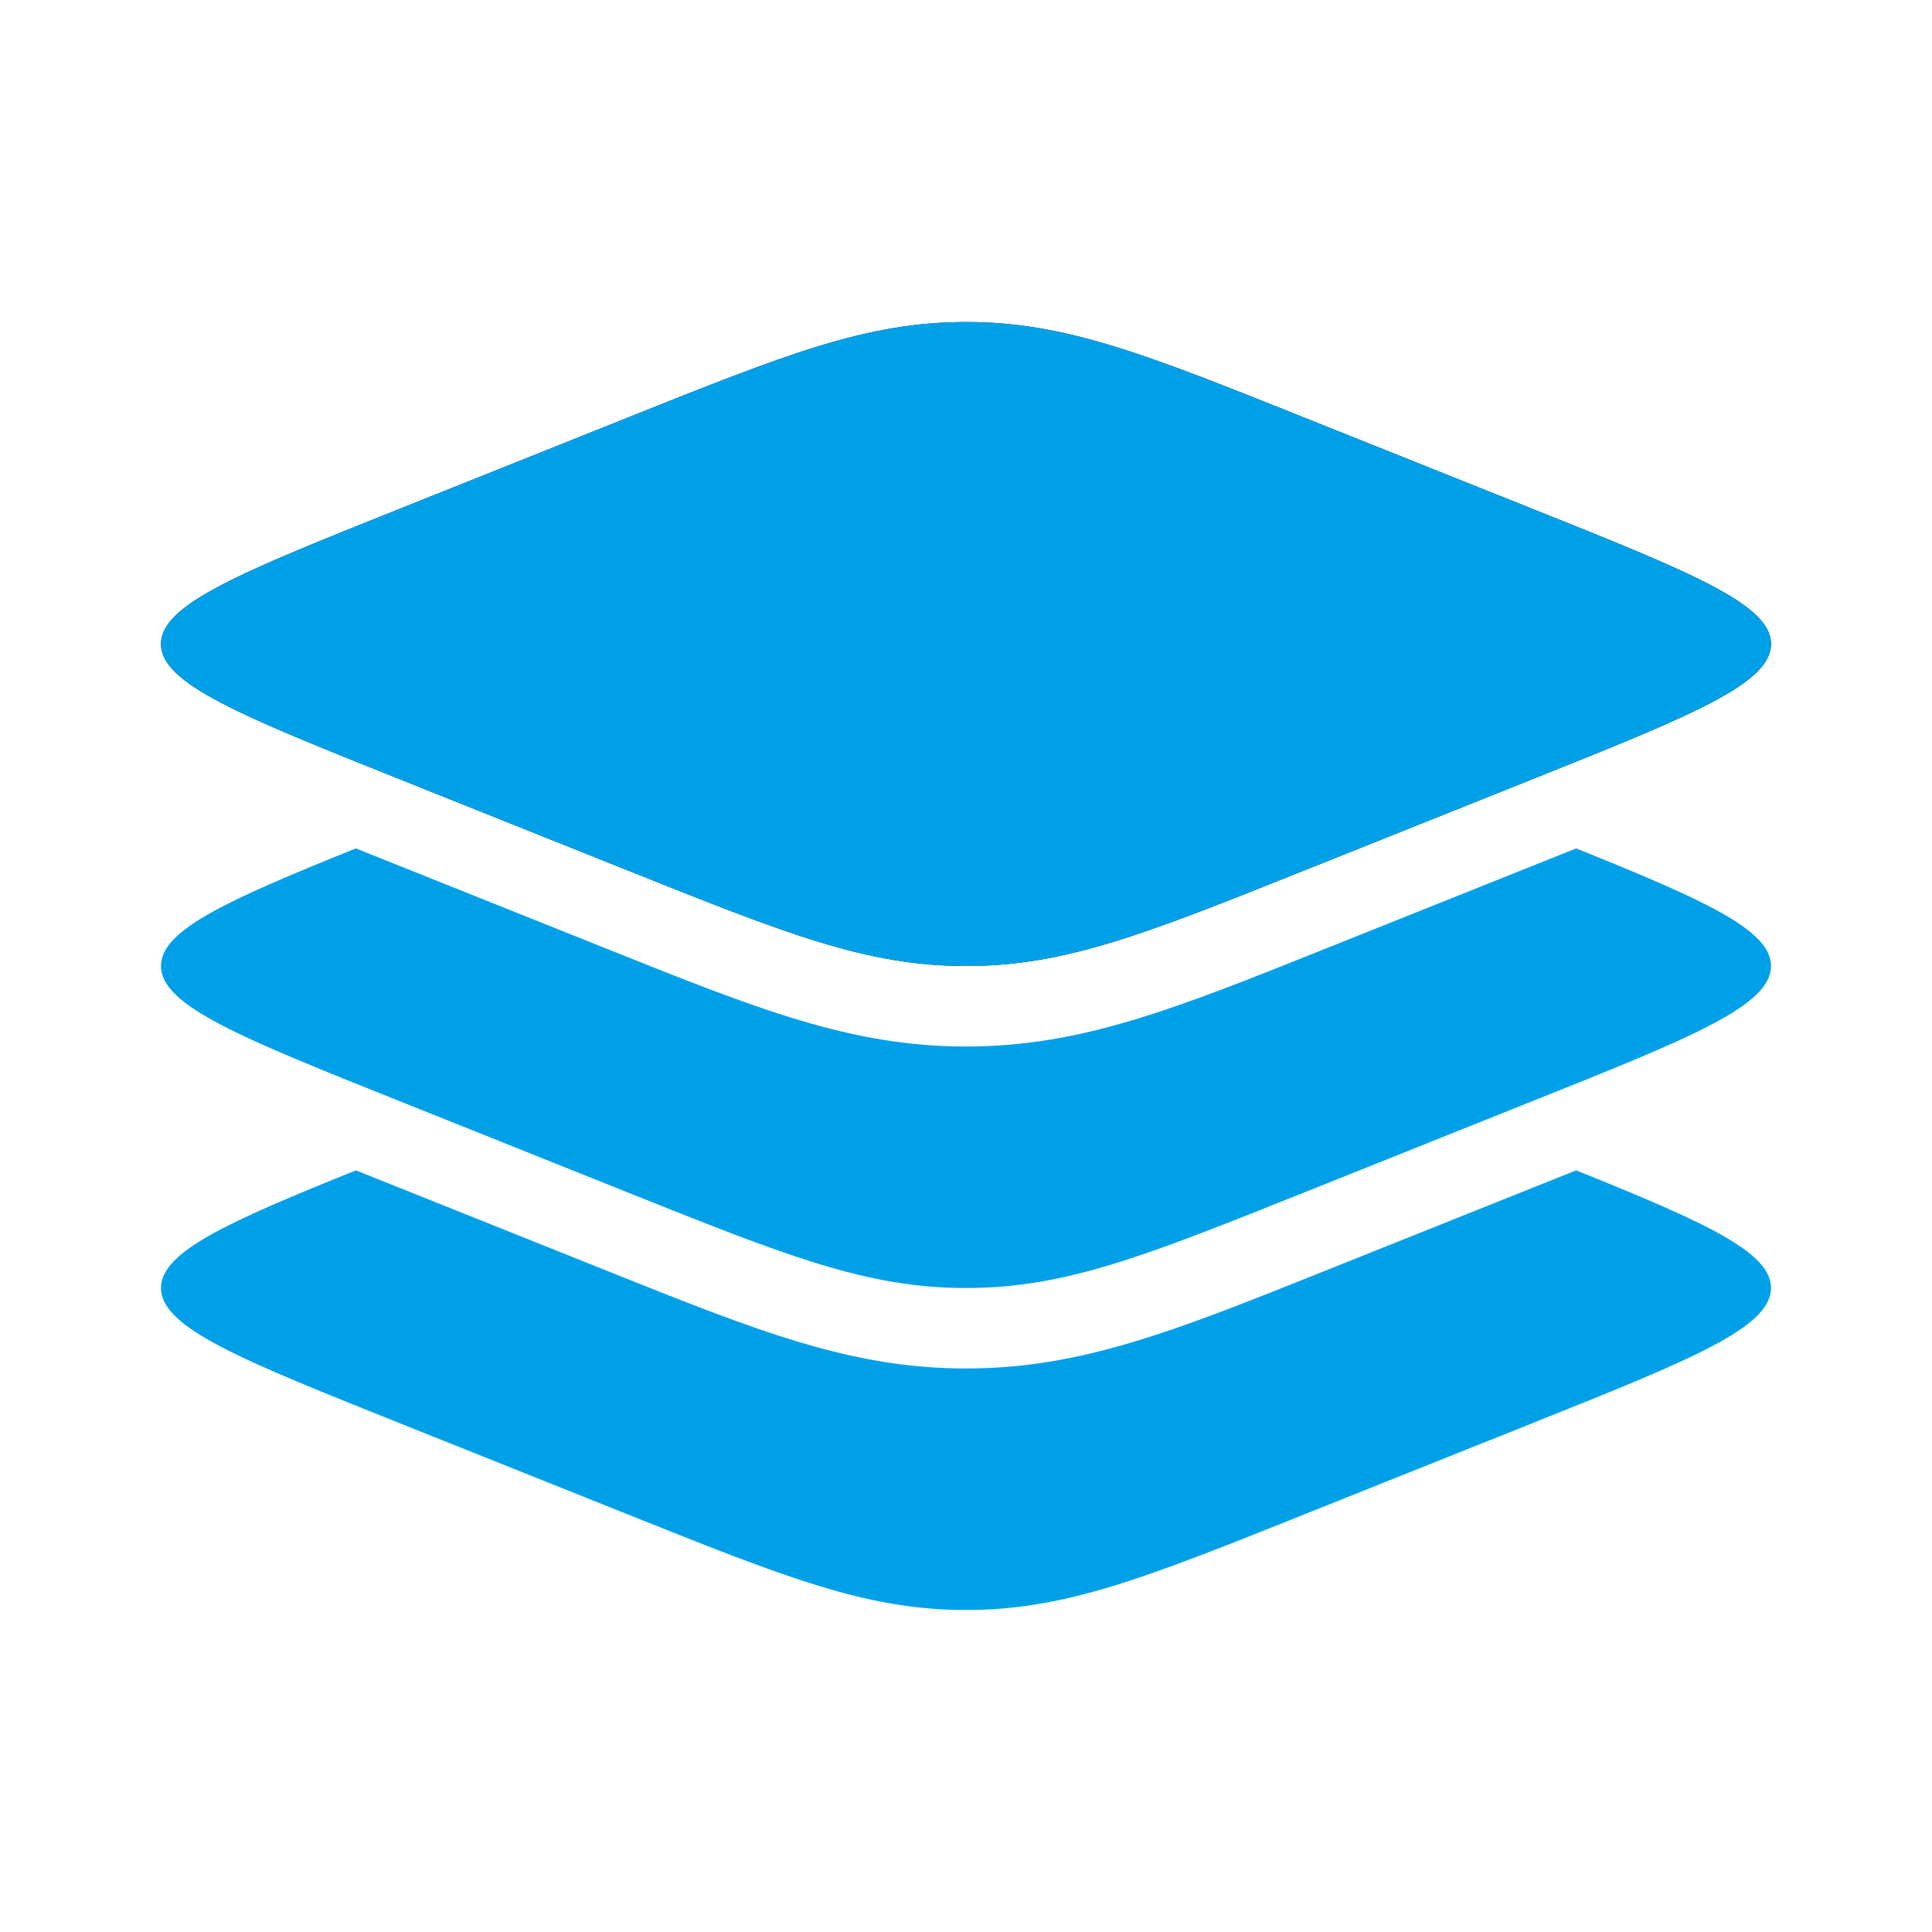
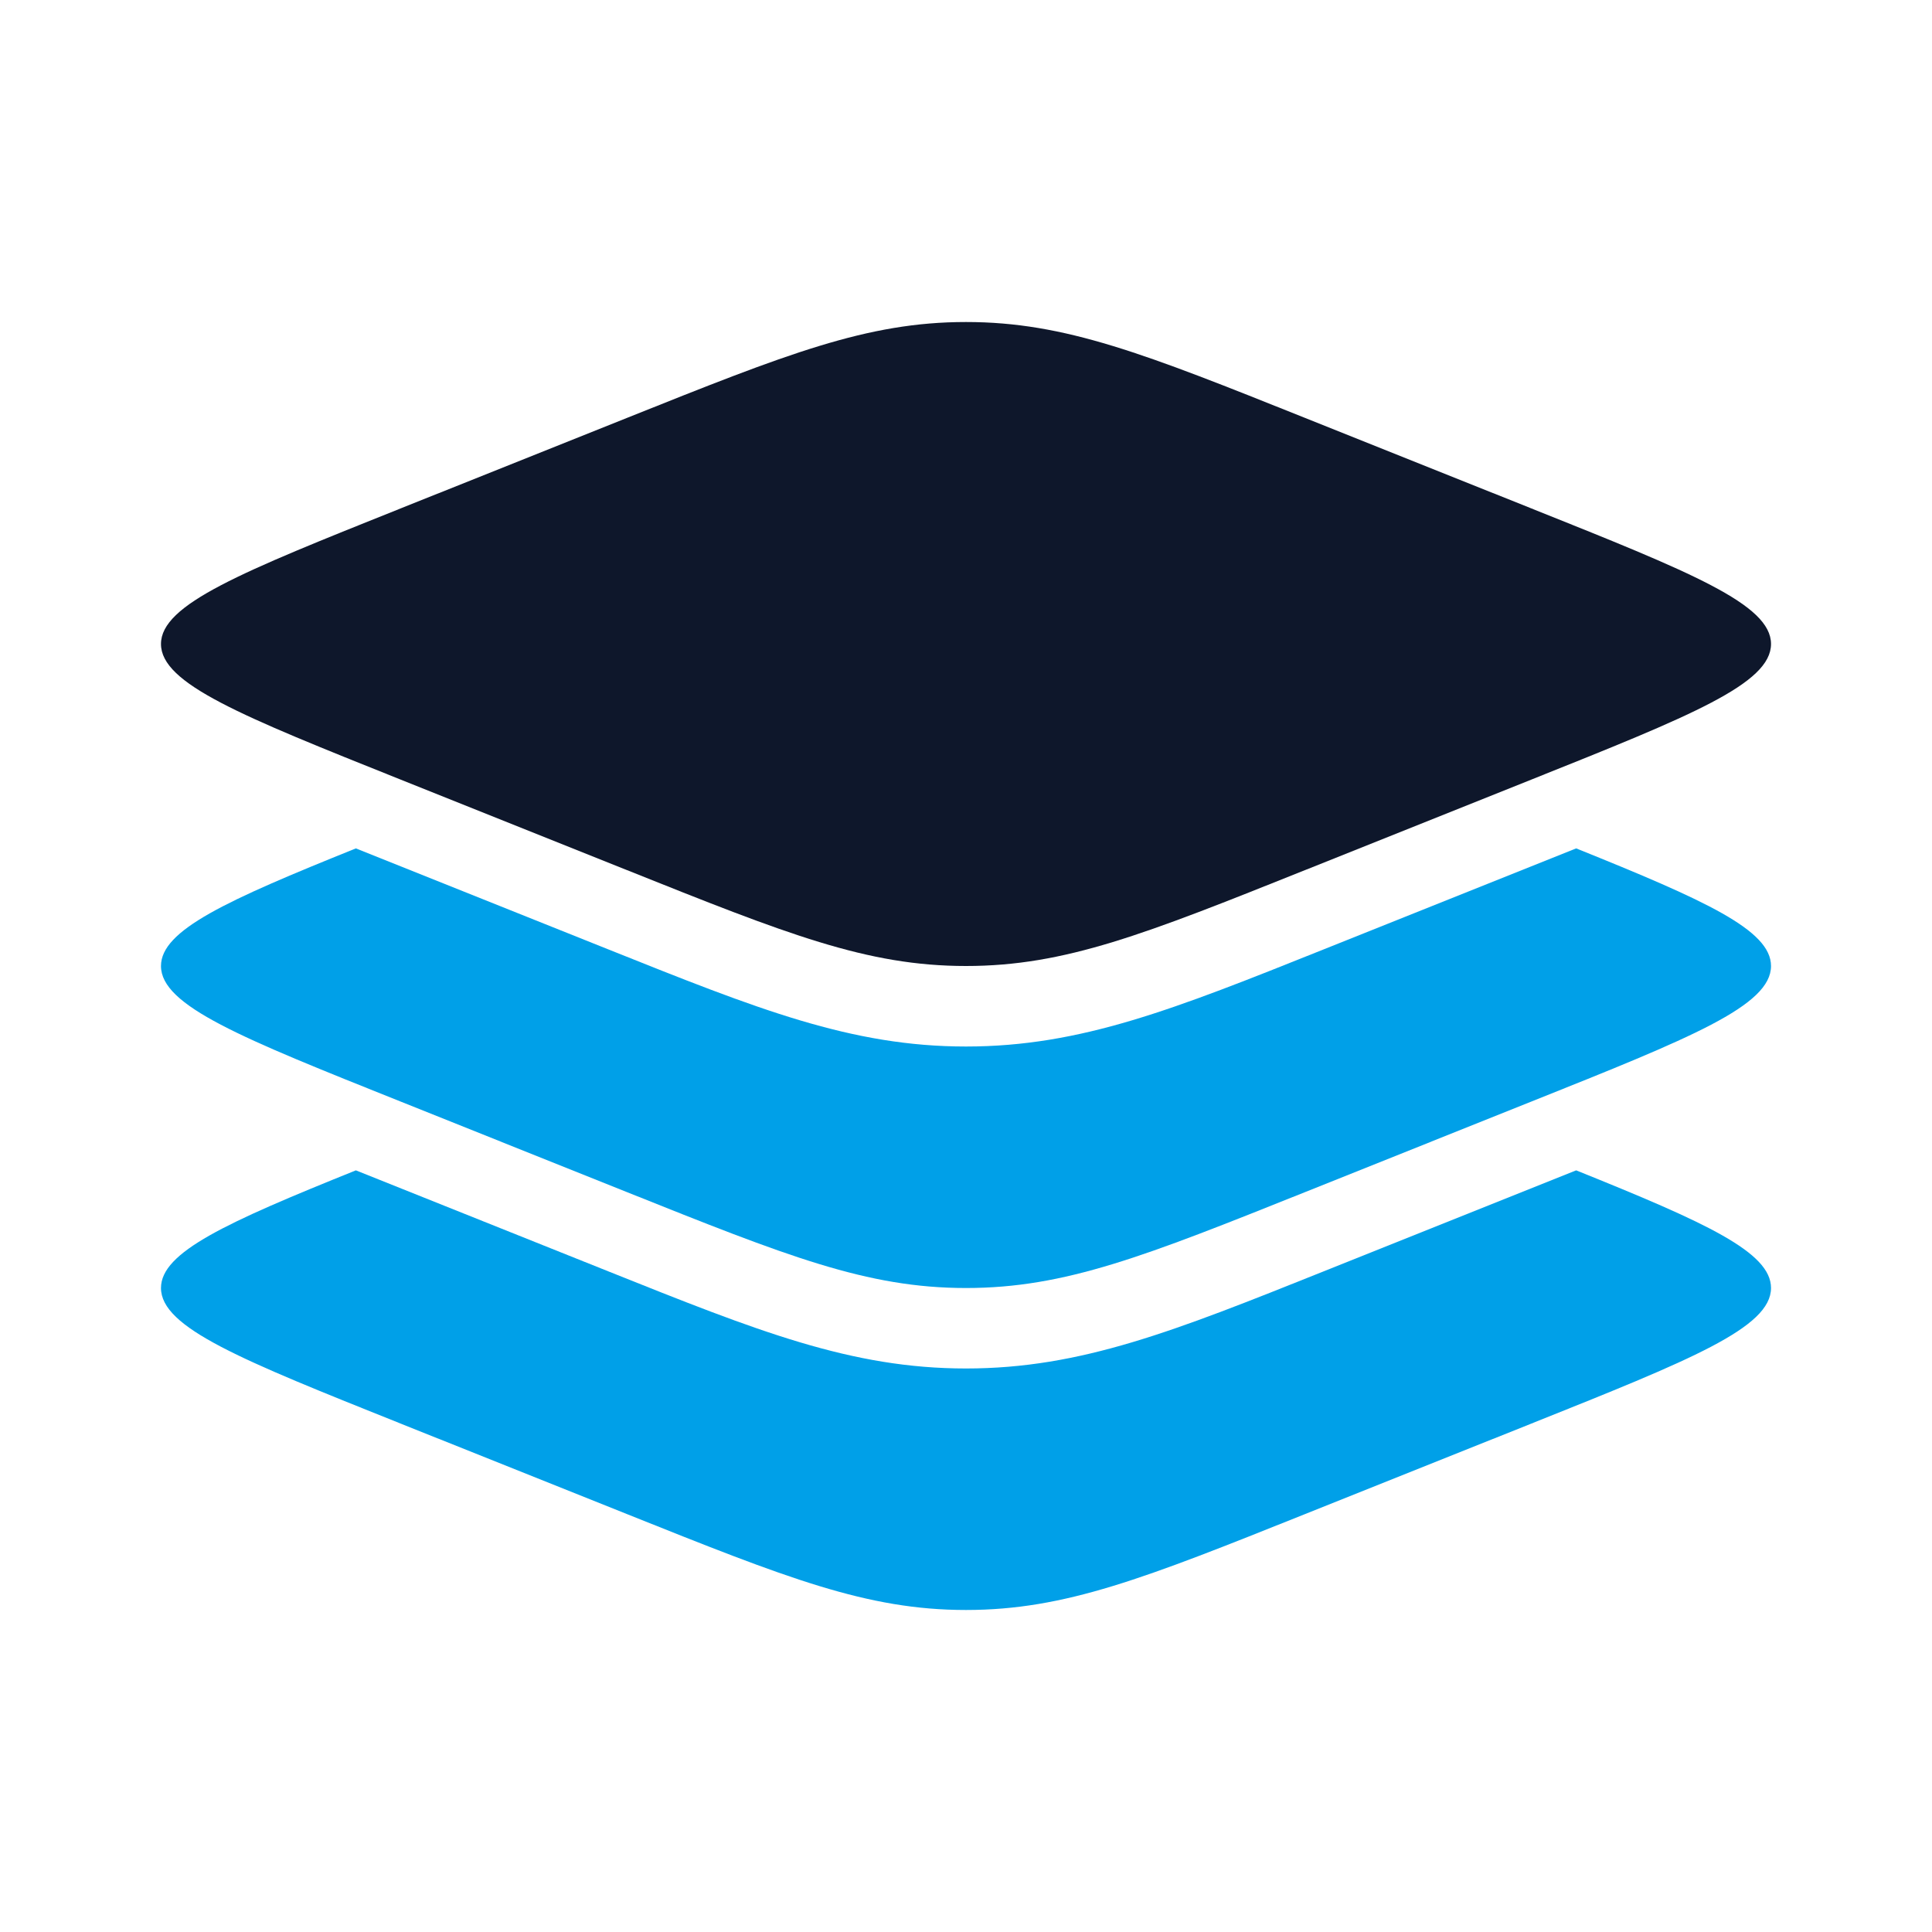
<svg xmlns="http://www.w3.org/2000/svg" width="40" height="40" viewBox="0 0 40 40" fill="none">
  <path d="M8.298 16.142C4.988 14.818 3.333 14.156 3.333 13.333C3.333 12.511 4.988 11.849 8.298 10.525L12.979 8.653C16.289 7.329 17.944 6.667 20 6.667C22.057 6.667 23.712 7.329 27.021 8.653L31.702 10.525C35.012 11.849 36.667 12.511 36.667 13.333C36.667 14.156 35.012 14.818 31.702 16.142L27.021 18.014C23.712 19.338 22.057 20 20 20C17.944 20 16.289 19.338 12.979 18.014L8.298 16.142Z" fill="#0E172B" />
-   <path fillRule="evenodd" clipRule="evenodd" d="M3.333 13.333C3.333 14.156 4.988 14.818 8.298 16.142L12.979 18.014C16.289 19.338 17.944 20 20 20C22.057 20 23.712 19.338 27.021 18.014L31.702 16.142C35.012 14.818 36.667 14.156 36.667 13.333C36.667 12.511 35.012 11.849 31.702 10.525L27.021 8.653C23.712 7.329 22.057 6.667 20 6.667C17.944 6.667 16.289 7.329 12.979 8.653L8.298 10.525C4.988 11.849 3.333 12.511 3.333 13.333Z" fill="#00a0e8" />
  <path d="M31.702 22.808L27.021 24.681C23.712 26.005 22.057 26.667 20 26.667C17.944 26.667 16.289 26.005 12.979 24.681L8.298 22.808C4.988 21.485 3.333 20.823 3.333 20C3.333 19.259 4.678 18.648 7.368 17.565L12.602 19.659C15.684 20.892 17.62 21.667 20 21.667C22.38 21.667 24.317 20.892 27.398 19.659L32.633 17.565C35.322 18.648 36.667 19.259 36.667 20C36.667 20.823 35.012 21.485 31.702 22.808Z" fill="#00a0e8" />
  <path d="M31.702 29.475L27.021 31.347C23.712 32.671 22.057 33.333 20 33.333C17.944 33.333 16.289 32.671 12.979 31.347L8.298 29.475C4.988 28.151 3.333 27.489 3.333 26.666C3.333 25.925 4.678 25.314 7.368 24.231L12.602 26.325C15.684 27.558 17.62 28.333 20 28.333C22.38 28.333 24.317 27.558 27.398 26.325L32.633 24.231C35.322 25.314 36.667 25.925 36.667 26.666C36.667 27.489 35.012 28.151 31.702 29.475Z" fill="#00a0e8" />
</svg>